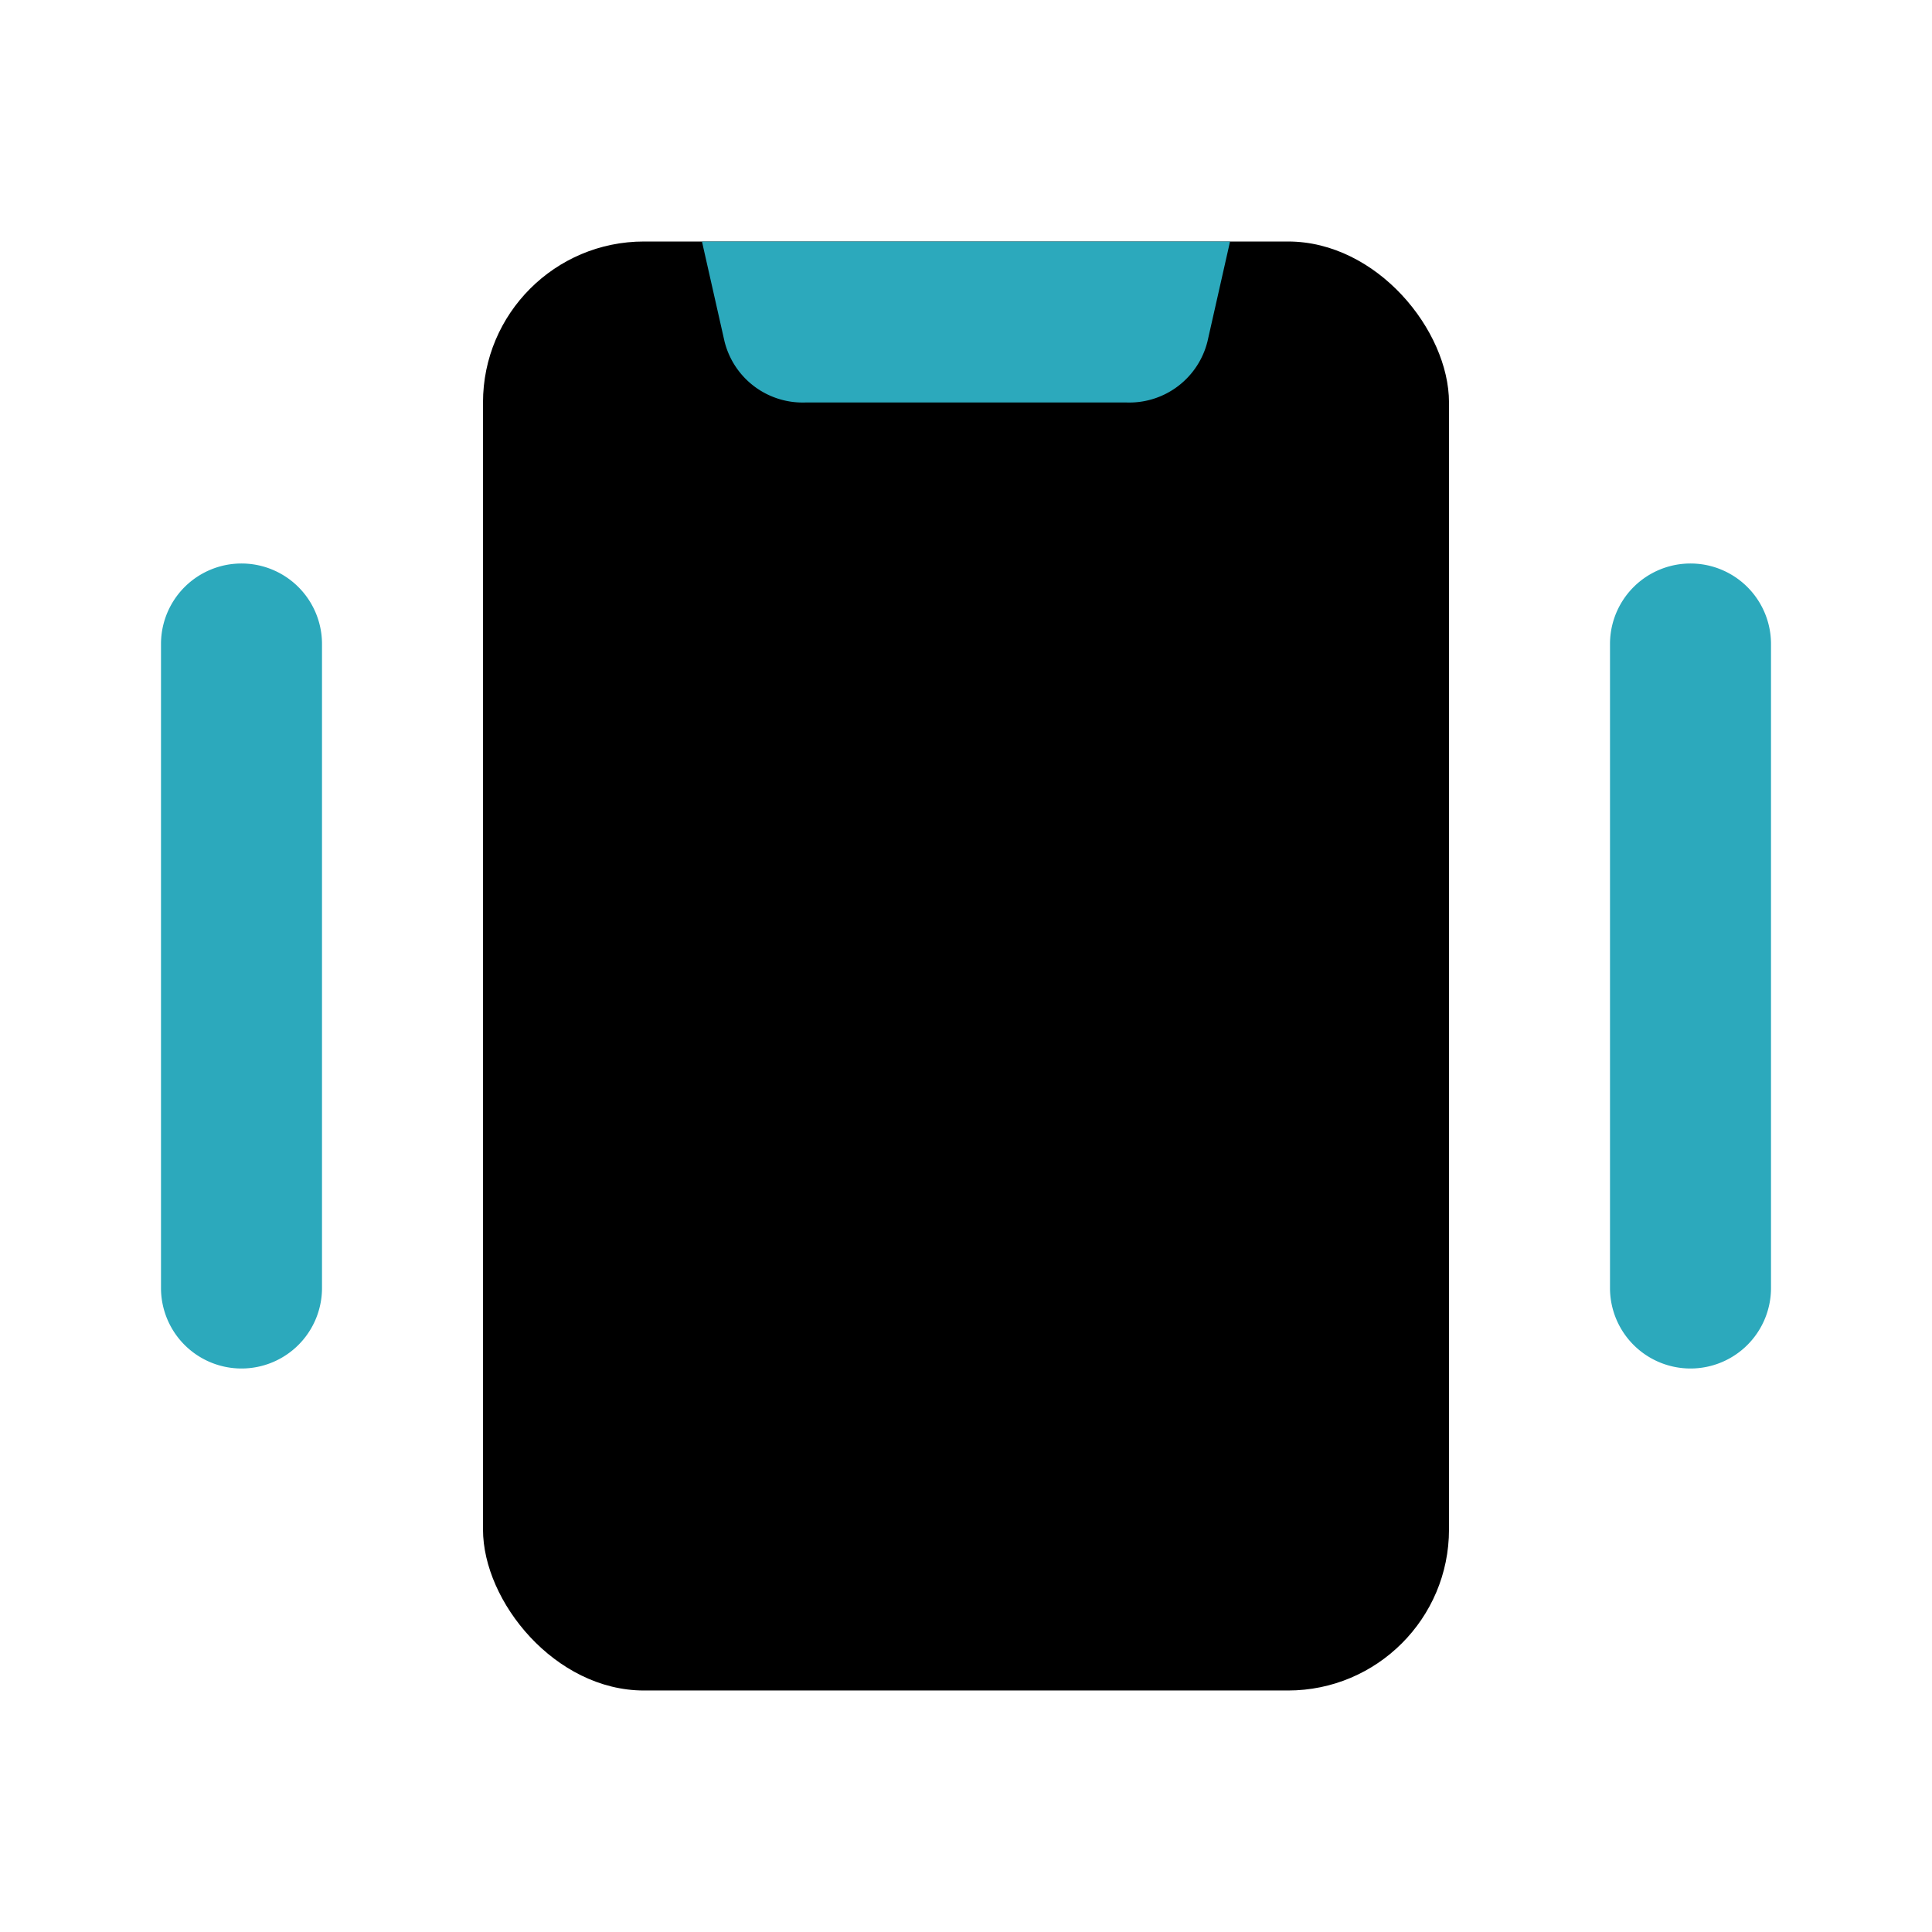
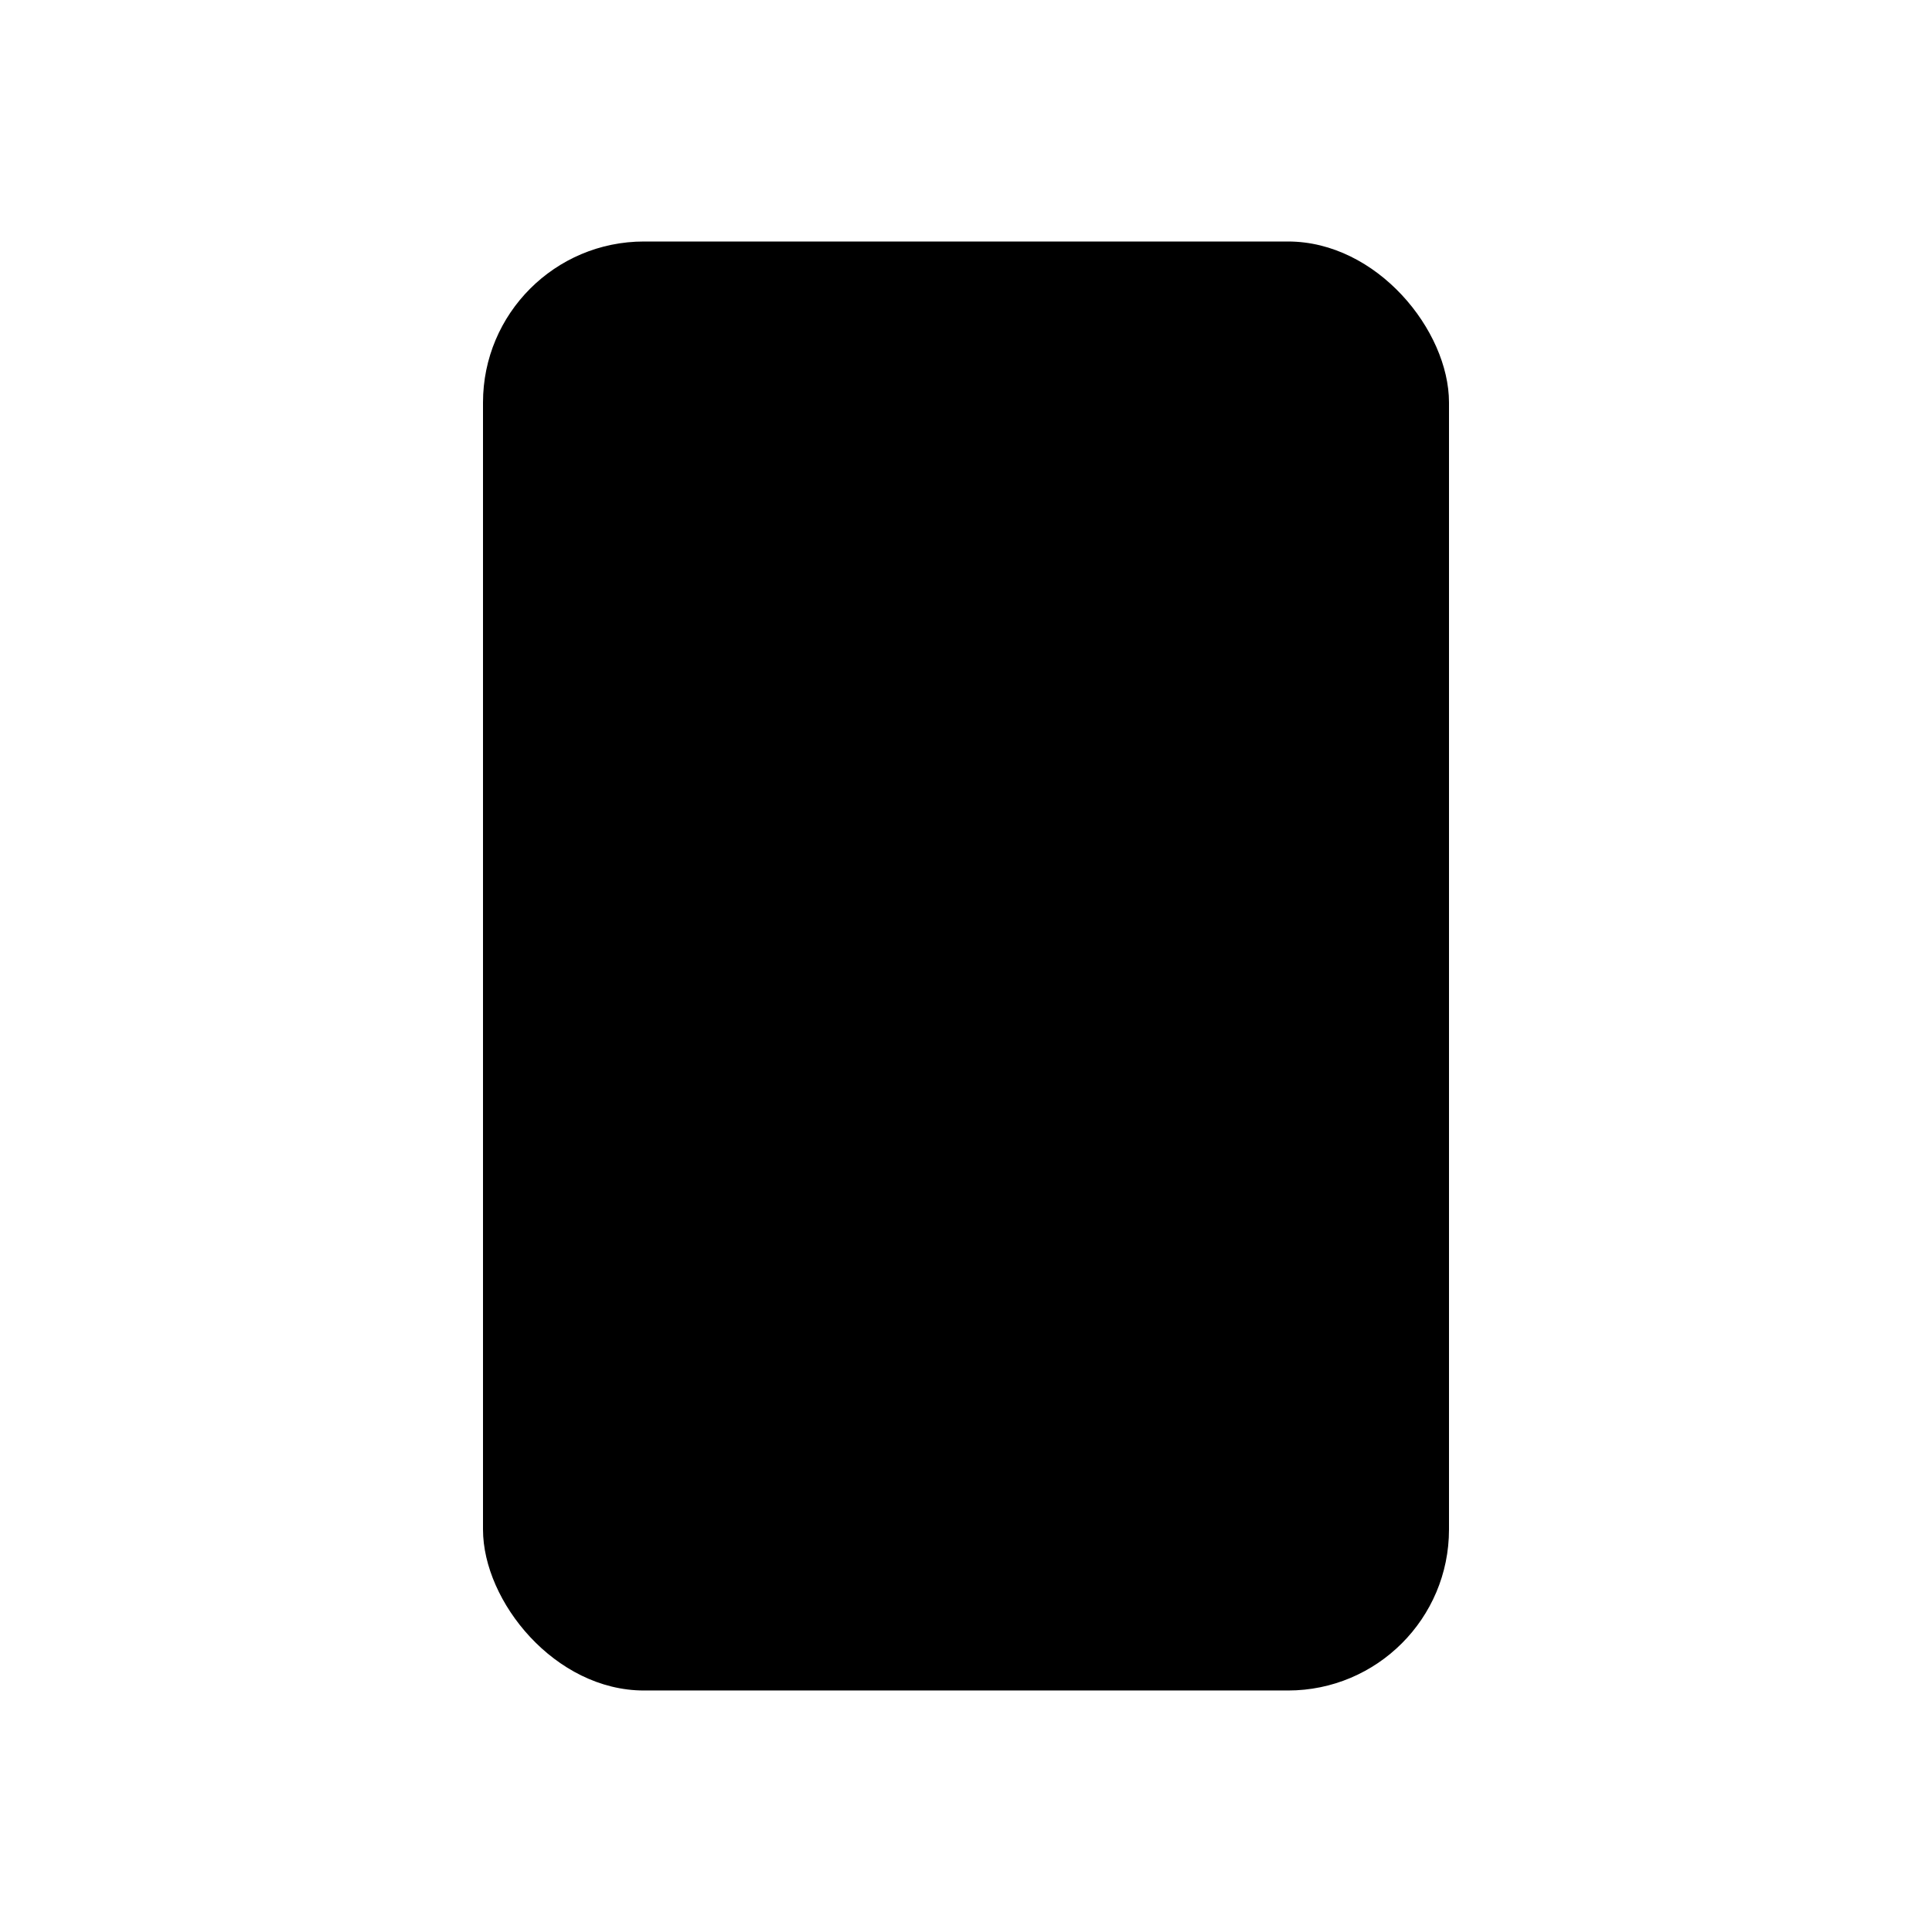
<svg xmlns="http://www.w3.org/2000/svg" fill="#000000" width="800px" height="800px" viewBox="0 0 24 24" id="vibrate" data-name="Flat Color" class="icon flat-color">
  <rect id="primary" x="6" y="3" width="12" height="18" rx="2" style="fill: rgb(0, 0, 0);" />
-   <path id="secondary" d="M21,17a1,1,0,0,1-1-1V8a1,1,0,0,1,2,0v8A1,1,0,0,1,21,17ZM3,17a1,1,0,0,1-1-1V8A1,1,0,0,1,4,8v8A1,1,0,0,1,3,17ZM8.72,3,9,4.24A1,1,0,0,0,10,5h4a1,1,0,0,0,1-.76L15.28,3Z" style="fill: rgb(44, 169, 188);" />
</svg>